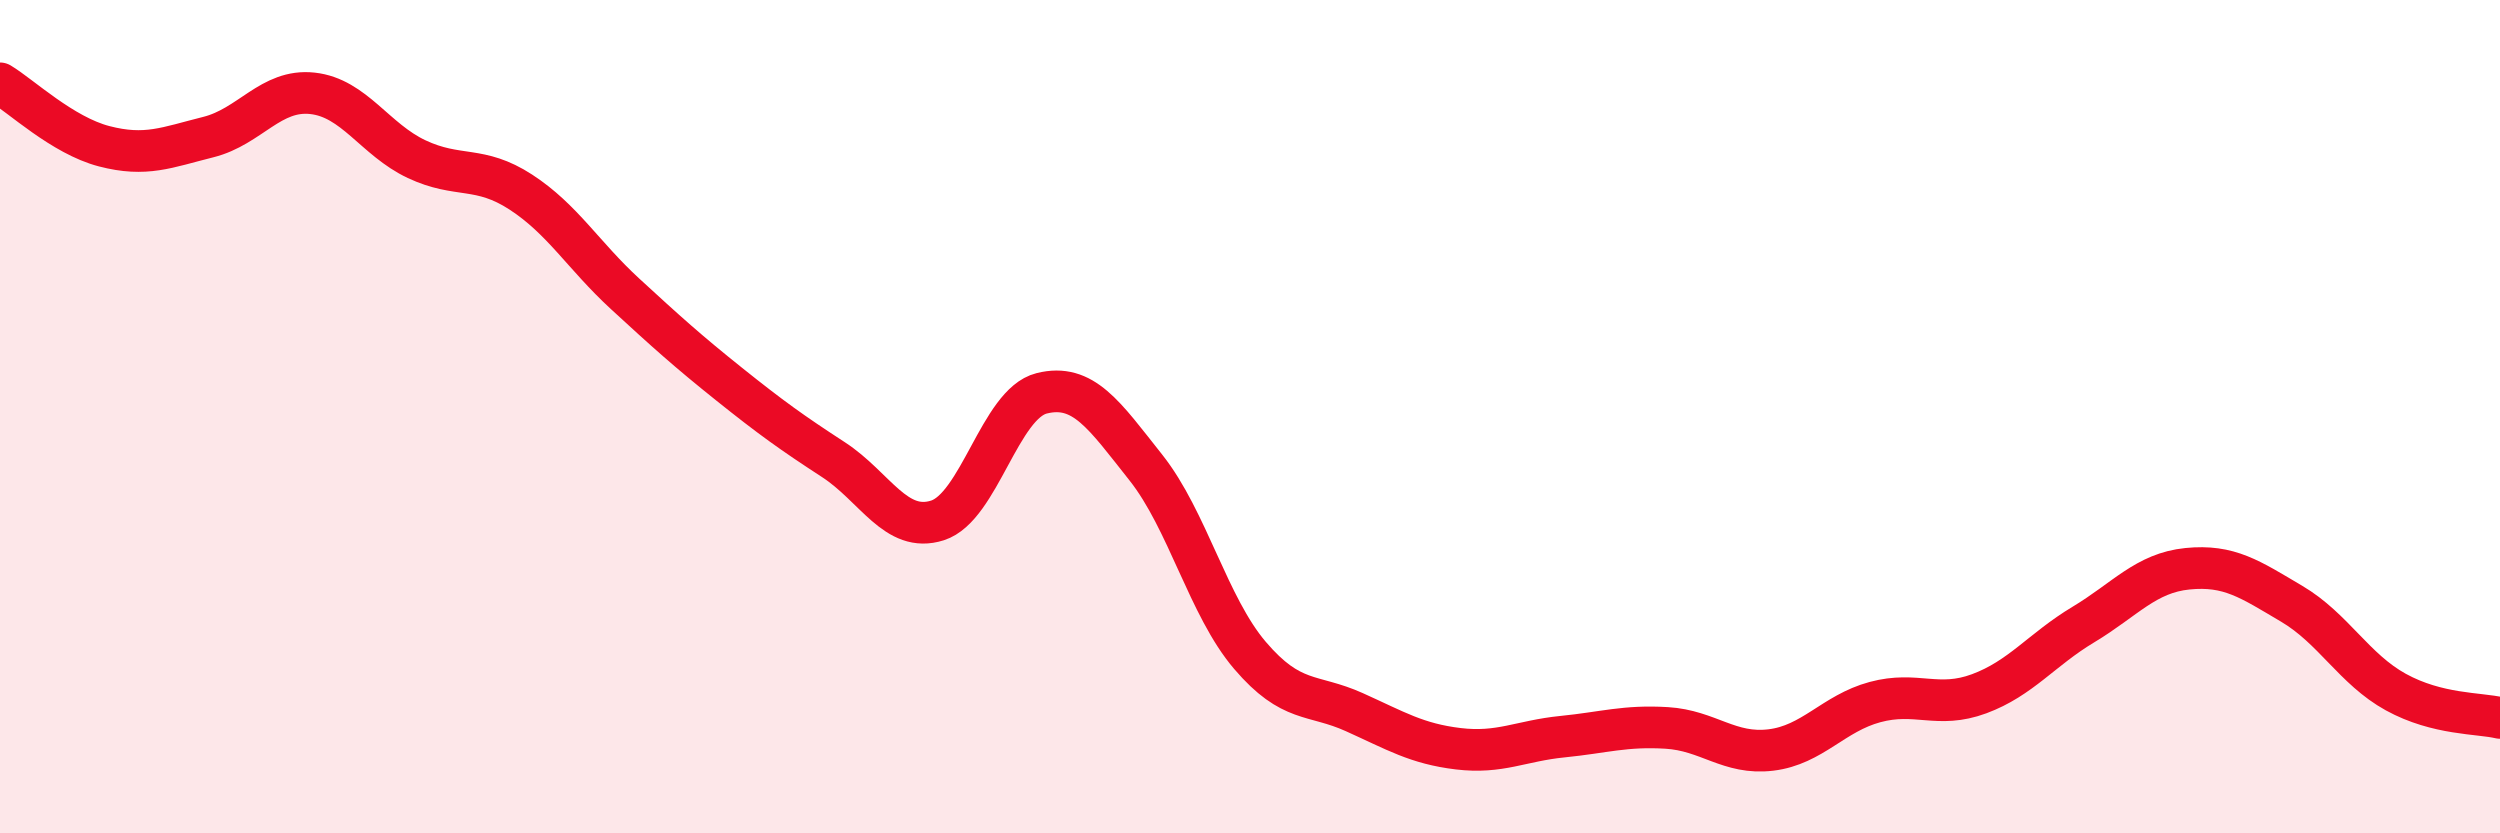
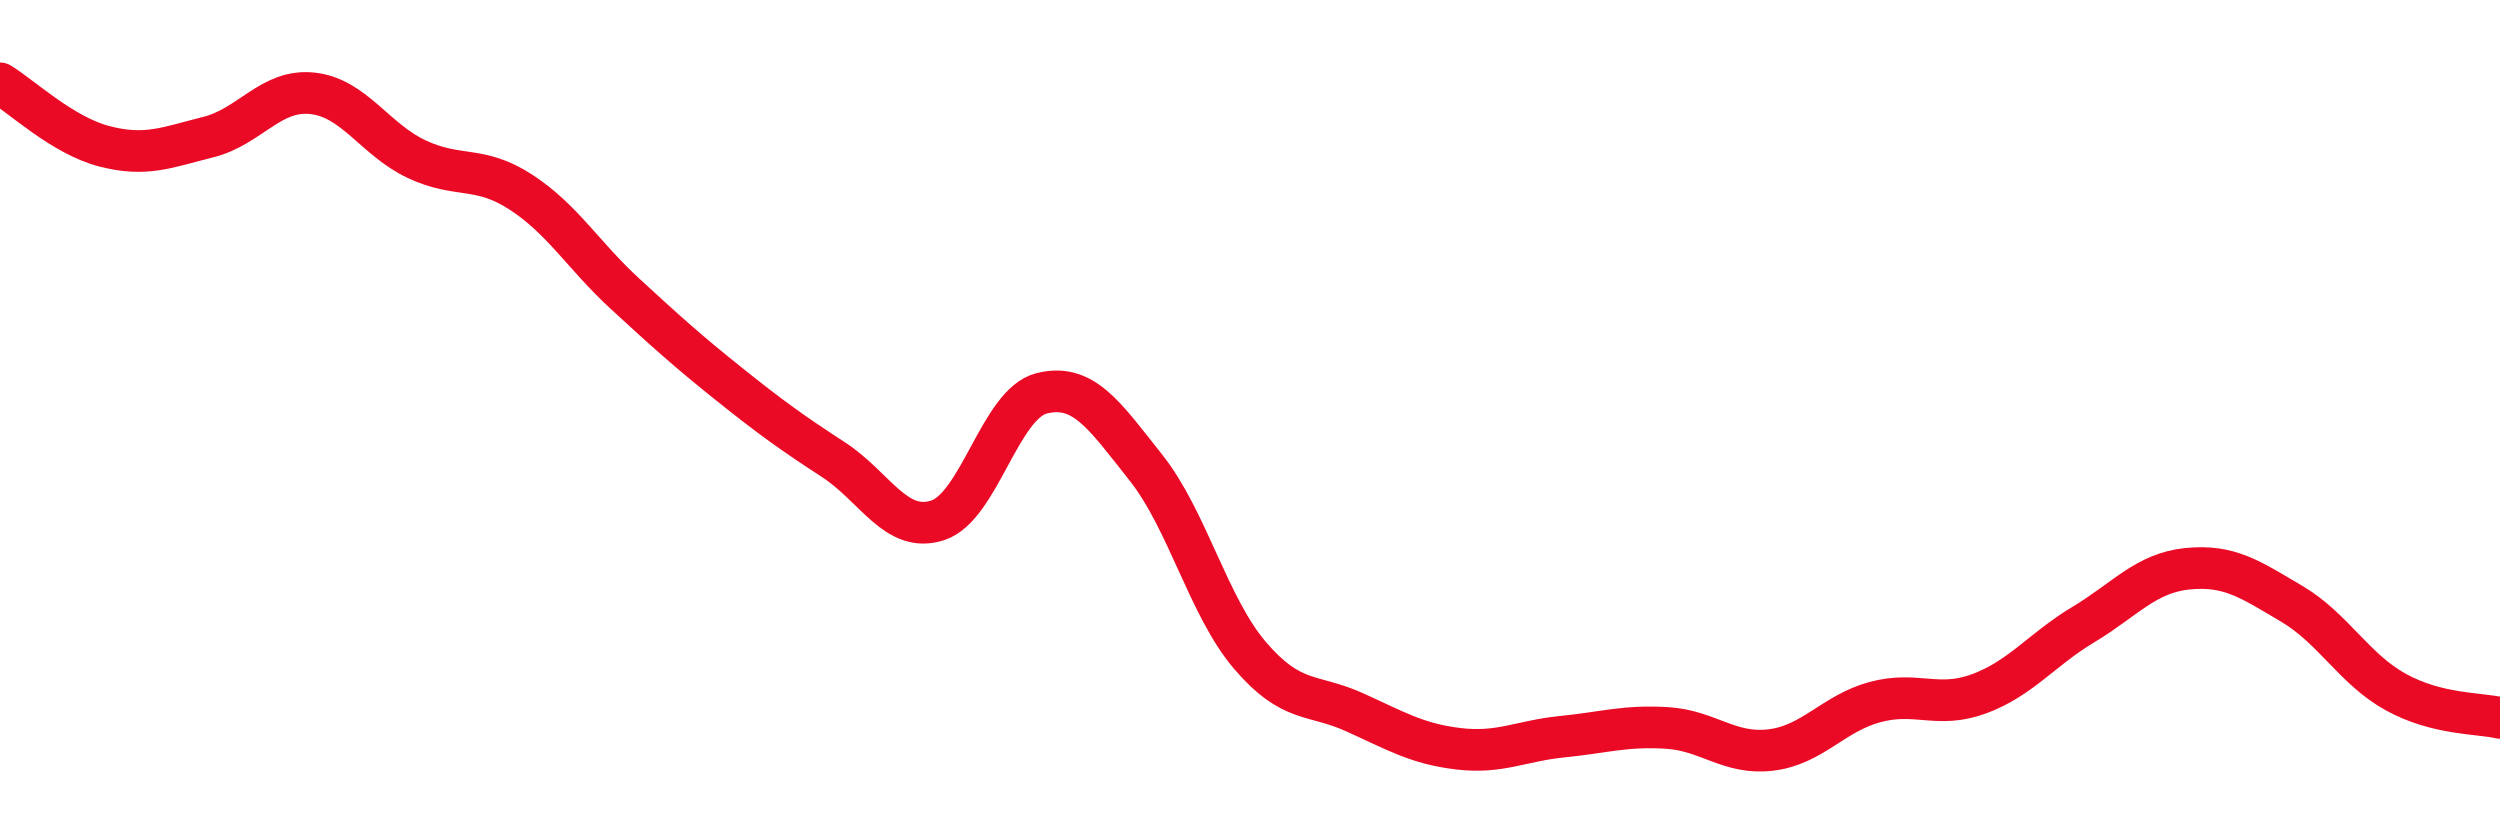
<svg xmlns="http://www.w3.org/2000/svg" width="60" height="20" viewBox="0 0 60 20">
-   <path d="M 0,2 C 0.5,2.3 1.5,3.25 2.5,3.51 C 3.5,3.77 4,3.54 5,3.29 C 6,3.04 6.5,2.13 7.5,2.24 C 8.5,2.35 9,3.35 10,3.82 C 11,4.29 11.5,3.96 12.5,4.61 C 13.5,5.26 14,6.13 15,7.05 C 16,7.97 16.5,8.42 17.5,9.22 C 18.5,10.02 19,10.38 20,11.03 C 21,11.68 21.5,12.81 22.5,12.49 C 23.5,12.17 24,9.69 25,9.44 C 26,9.19 26.5,9.96 27.5,11.22 C 28.5,12.48 29,14.56 30,15.73 C 31,16.9 31.5,16.64 32.5,17.09 C 33.5,17.54 34,17.85 35,17.97 C 36,18.09 36.5,17.78 37.5,17.68 C 38.5,17.58 39,17.41 40,17.47 C 41,17.53 41.5,18.12 42.5,18 C 43.5,17.88 44,17.12 45,16.85 C 46,16.58 46.5,17.02 47.5,16.65 C 48.5,16.28 49,15.59 50,14.99 C 51,14.39 51.5,13.75 52.5,13.65 C 53.5,13.55 54,13.9 55,14.49 C 56,15.08 56.5,16.06 57.5,16.61 C 58.5,17.16 59.5,17.11 60,17.23L60 20L0 20Z" fill="#EB0A25" opacity="0.1" stroke-linecap="round" stroke-linejoin="round" />
  <path d="M 0,2 C 0.5,2.3 1.5,3.25 2.5,3.51 C 3.5,3.77 4,3.54 5,3.29 C 6,3.04 6.5,2.13 7.5,2.24 C 8.5,2.35 9,3.35 10,3.82 C 11,4.29 11.5,3.96 12.5,4.61 C 13.5,5.26 14,6.13 15,7.05 C 16,7.97 16.5,8.42 17.5,9.22 C 18.5,10.02 19,10.38 20,11.03 C 21,11.68 21.5,12.81 22.5,12.49 C 23.5,12.17 24,9.69 25,9.44 C 26,9.19 26.5,9.96 27.5,11.22 C 28.5,12.48 29,14.56 30,15.73 C 31,16.9 31.5,16.64 32.5,17.09 C 33.5,17.54 34,17.85 35,17.97 C 36,18.09 36.5,17.78 37.5,17.68 C 38.5,17.58 39,17.41 40,17.47 C 41,17.53 41.5,18.12 42.5,18 C 43.5,17.88 44,17.12 45,16.85 C 46,16.58 46.5,17.02 47.5,16.65 C 48.5,16.28 49,15.59 50,14.99 C 51,14.39 51.5,13.75 52.5,13.65 C 53.5,13.55 54,13.9 55,14.49 C 56,15.08 56.5,16.06 57.5,16.61 C 58.5,17.16 59.5,17.11 60,17.23" stroke="#EB0A25" stroke-width="1" fill="none" stroke-linecap="round" stroke-linejoin="round" />
</svg>